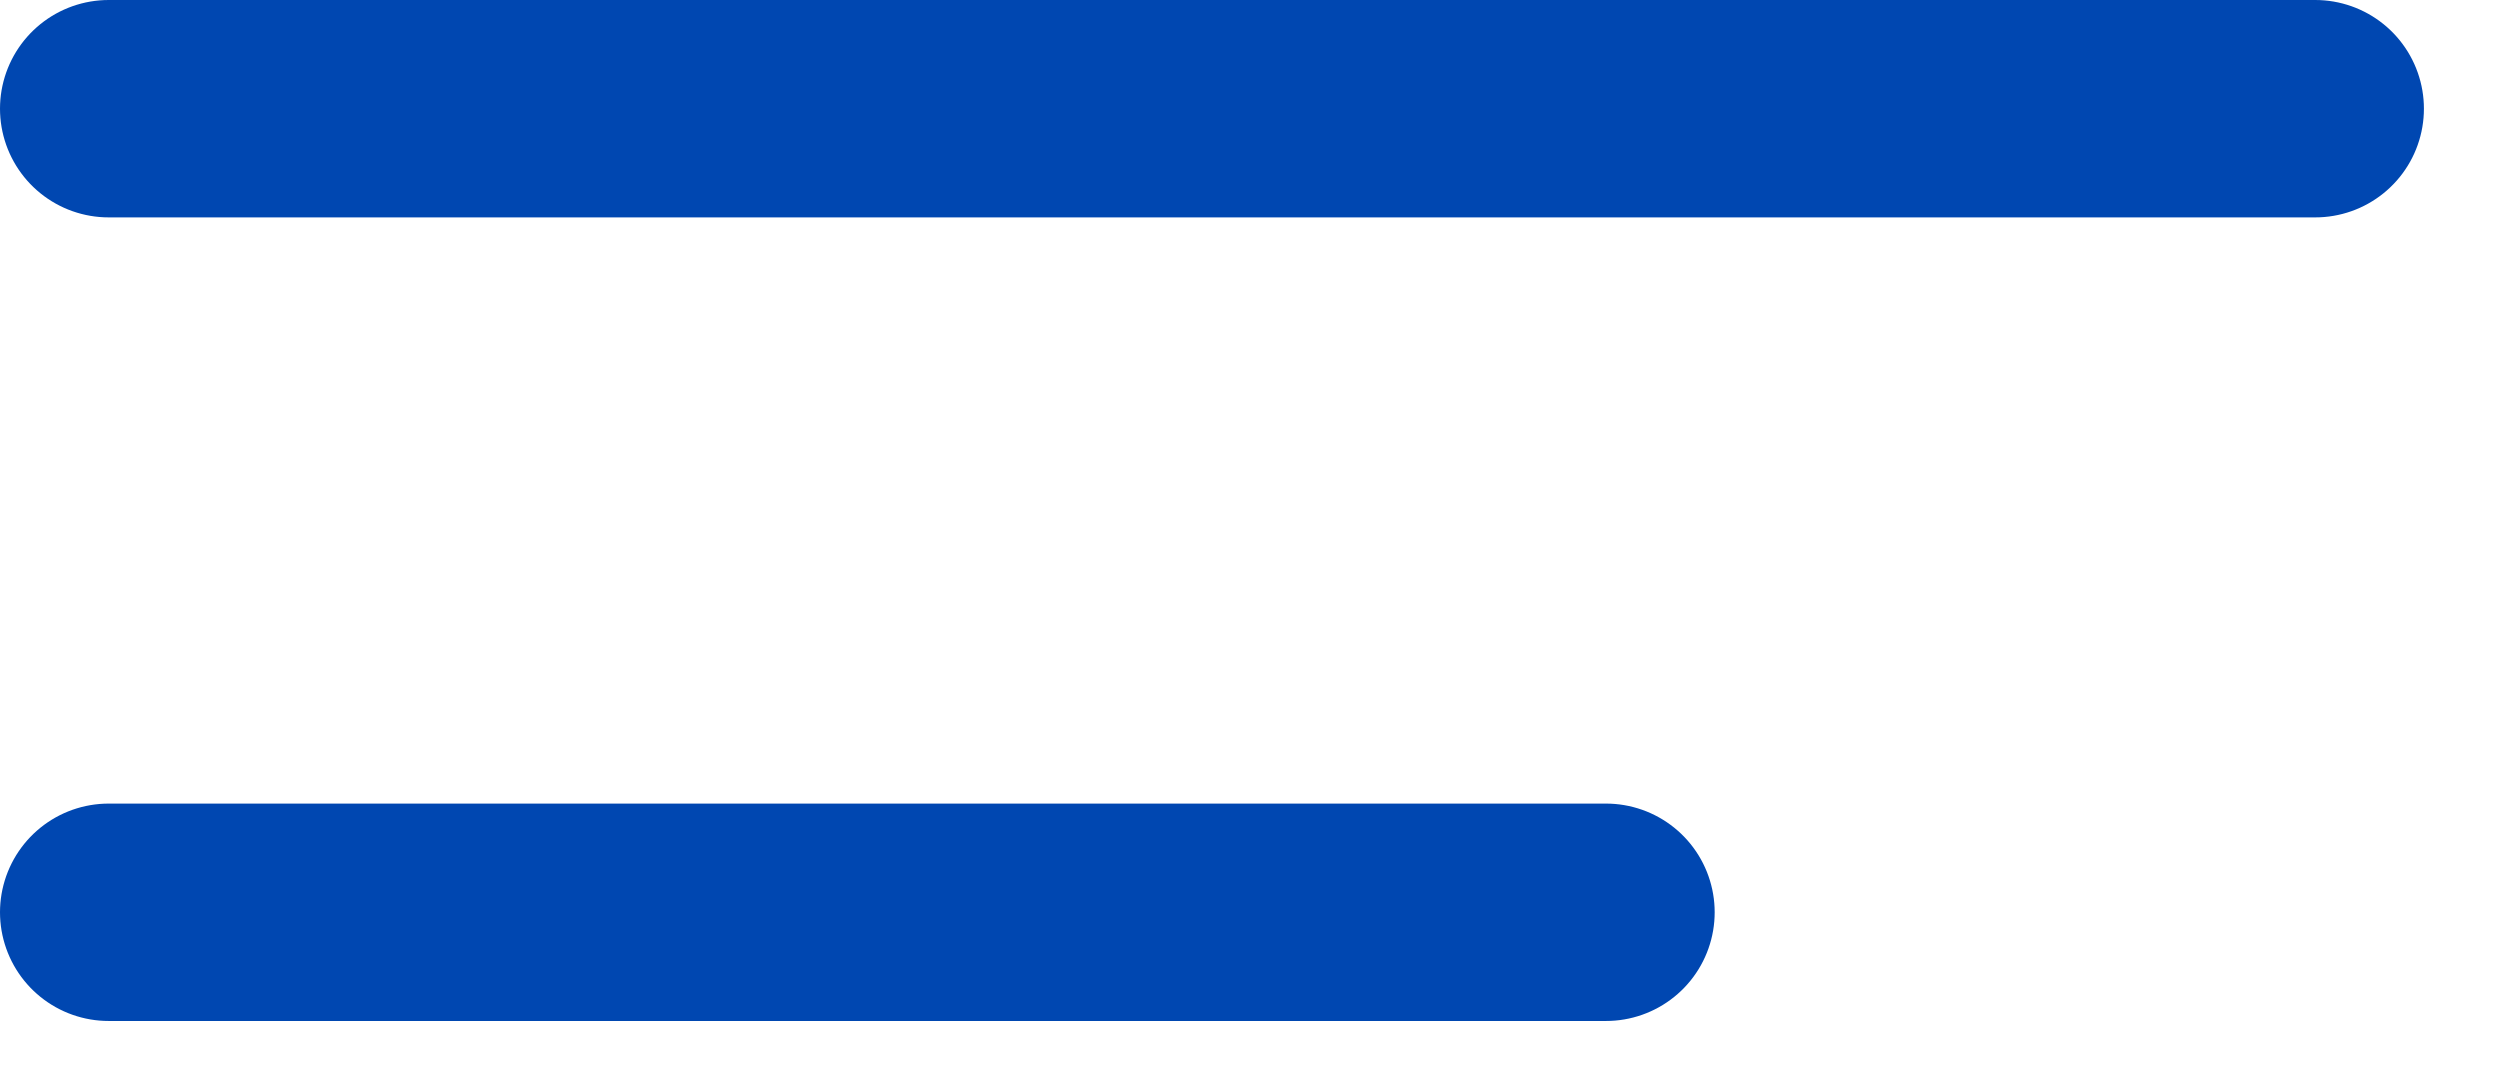
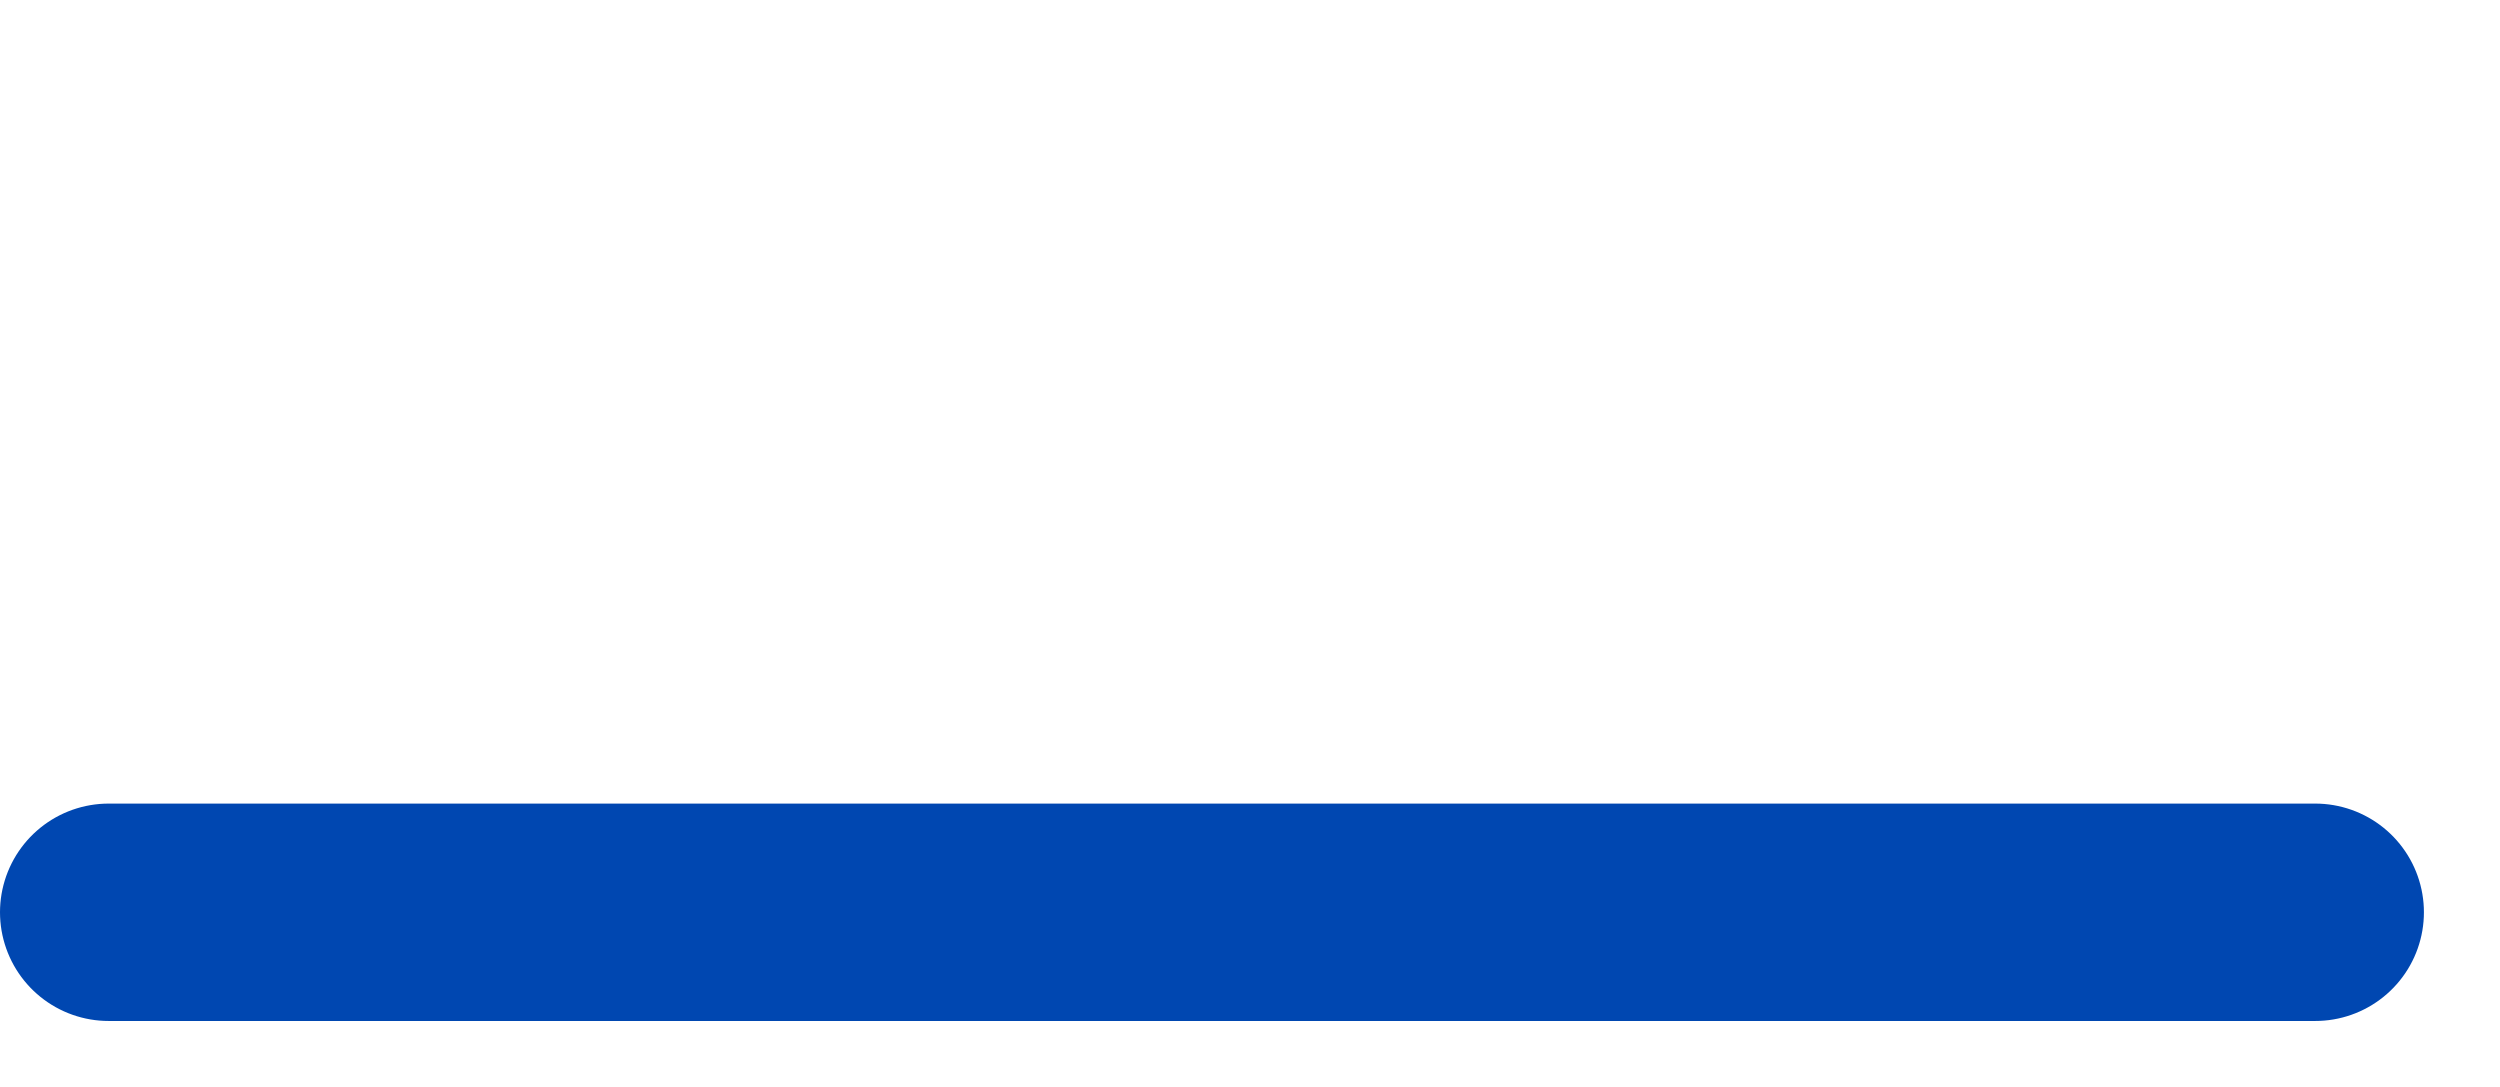
<svg xmlns="http://www.w3.org/2000/svg" width="23" height="10" viewBox="0 0 23 10" fill="none">
-   <path d="M1 8.393H14.775M1 1H21.3" stroke="#0047B1" stroke-width="2" stroke-linecap="round" stroke-linejoin="round" />
+   <path d="M1 8.393H14.775H21.3" stroke="#0047B1" stroke-width="2" stroke-linecap="round" stroke-linejoin="round" />
</svg>